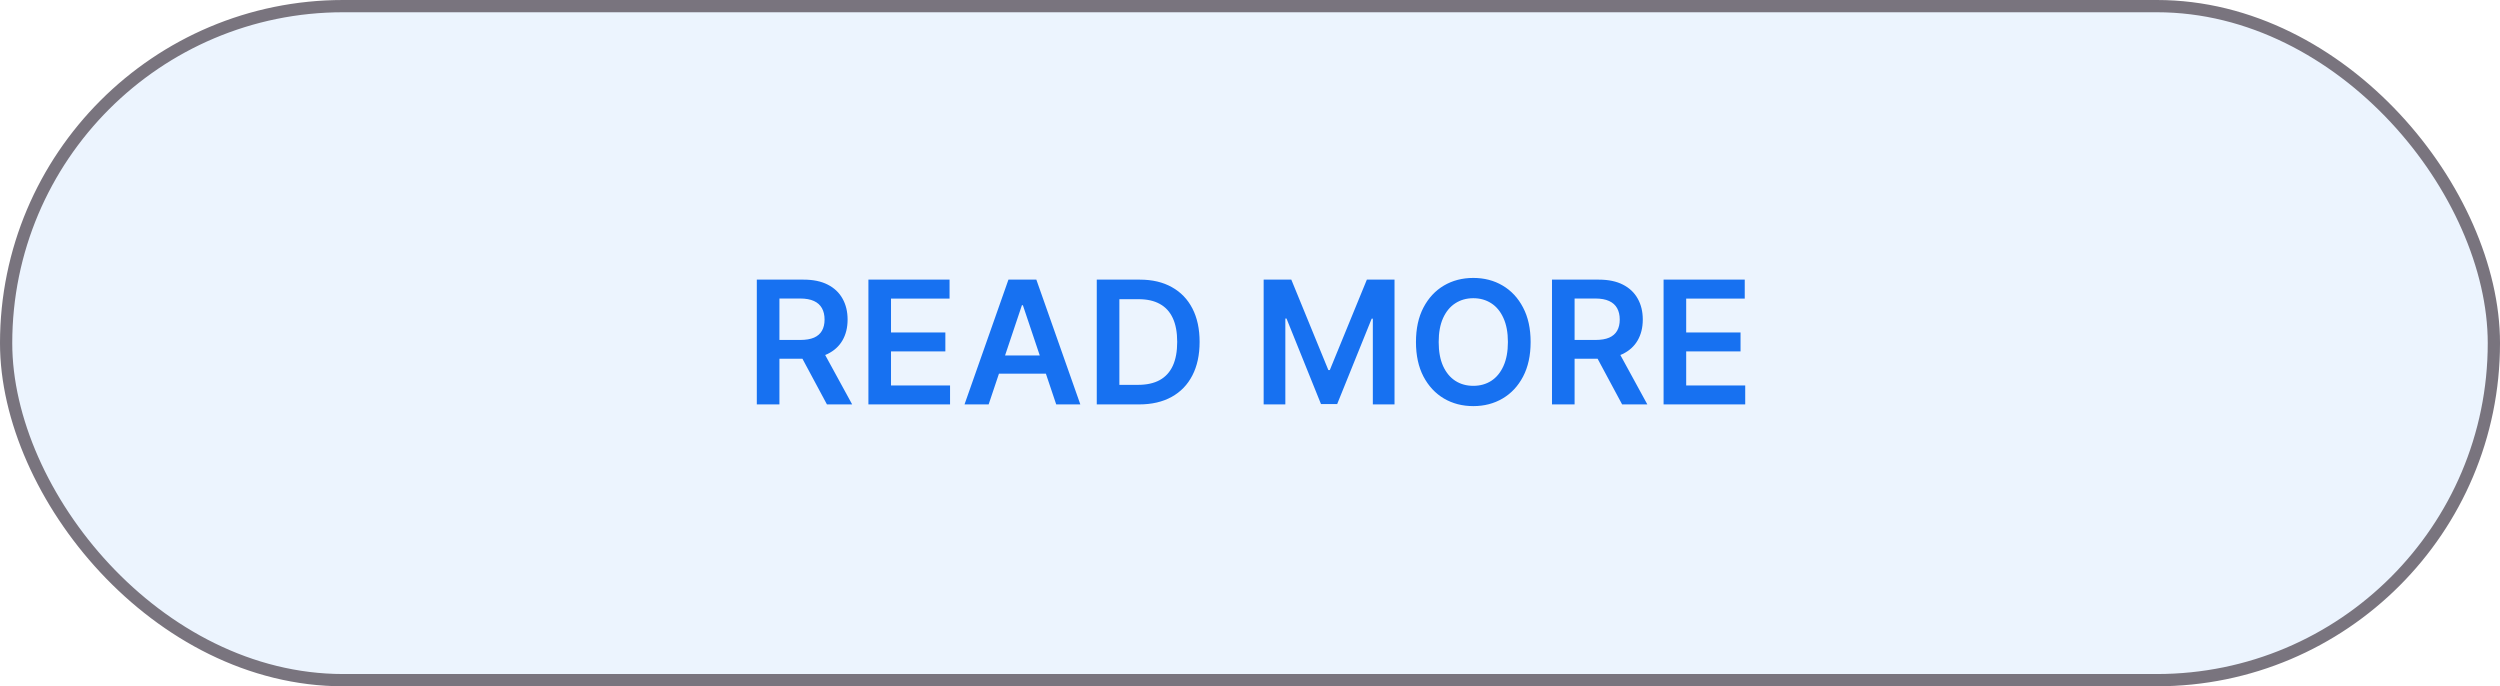
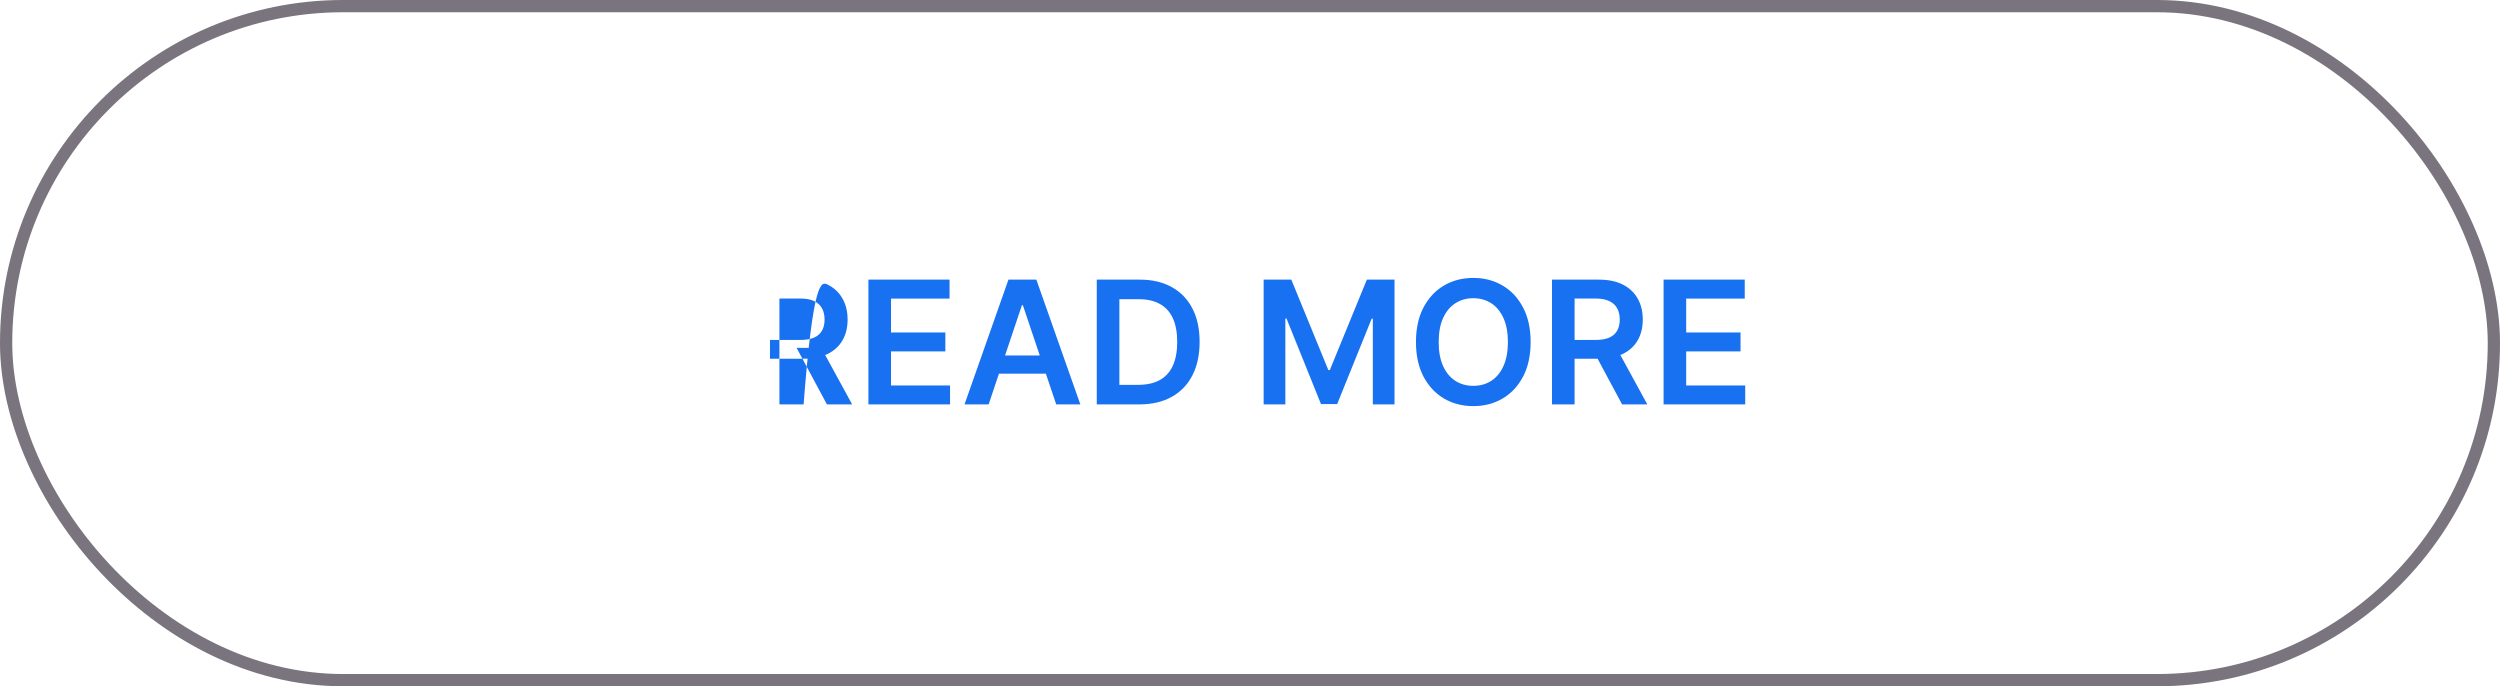
<svg xmlns="http://www.w3.org/2000/svg" width="204" height="56" viewBox="0 0 204 56" fill="none">
-   <rect x="0.5" y="0.5" width="203" height="55" rx="27.5" fill="#1771F1" fill-opacity="0.08" />
-   <path d="M61.756 33V22.818H65.574C66.357 22.818 67.013 22.954 67.543 23.226C68.077 23.498 68.48 23.879 68.751 24.369C69.026 24.857 69.164 25.425 69.164 26.075C69.164 26.727 69.025 27.294 68.746 27.775C68.471 28.252 68.065 28.622 67.528 28.884C66.991 29.142 66.332 29.271 65.549 29.271H62.83V27.74H65.301C65.758 27.74 66.133 27.677 66.424 27.551C66.716 27.422 66.932 27.235 67.071 26.989C67.213 26.741 67.285 26.436 67.285 26.075C67.285 25.713 67.213 25.405 67.071 25.15C66.928 24.891 66.711 24.696 66.42 24.563C66.128 24.427 65.752 24.359 65.291 24.359H63.601V33H61.756ZM67.016 28.386L69.537 33H67.478L65.003 28.386H67.016ZM70.862 33V22.818H77.484V24.364H72.706V27.129H77.141V28.675H72.706V31.454H77.524V33H70.862ZM80.673 33H78.704L82.289 22.818H84.566L88.155 33H86.187L83.467 24.906H83.388L80.673 33ZM80.738 29.008H86.107V30.489H80.738V29.008ZM92.947 33H89.496V22.818H93.016C94.027 22.818 94.896 23.022 95.621 23.43C96.351 23.834 96.911 24.416 97.302 25.175C97.693 25.934 97.888 26.842 97.888 27.899C97.888 28.96 97.691 29.871 97.297 30.634C96.906 31.396 96.341 31.981 95.602 32.389C94.866 32.796 93.981 33 92.947 33ZM91.341 31.404H92.857C93.567 31.404 94.158 31.275 94.632 31.016C95.106 30.755 95.462 30.365 95.701 29.848C95.94 29.328 96.059 28.678 96.059 27.899C96.059 27.12 95.94 26.474 95.701 25.96C95.462 25.443 95.109 25.057 94.642 24.802C94.178 24.543 93.601 24.414 92.912 24.414H91.341V31.404ZM103.114 22.818H105.371L108.393 30.196H108.513L111.536 22.818H113.793V33H112.023V26.005H111.928L109.114 32.97H107.792L104.978 25.99H104.884V33H103.114V22.818ZM124.899 27.909C124.899 29.006 124.694 29.946 124.283 30.728C123.875 31.507 123.318 32.103 122.612 32.518C121.91 32.932 121.112 33.139 120.221 33.139C119.329 33.139 118.531 32.932 117.825 32.518C117.122 32.1 116.565 31.502 116.154 30.723C115.746 29.941 115.543 29.003 115.543 27.909C115.543 26.812 115.746 25.874 116.154 25.095C116.565 24.313 117.122 23.715 117.825 23.3C118.531 22.886 119.329 22.679 120.221 22.679C121.112 22.679 121.91 22.886 122.612 23.3C123.318 23.715 123.875 24.313 124.283 25.095C124.694 25.874 124.899 26.812 124.899 27.909ZM123.045 27.909C123.045 27.137 122.924 26.486 122.682 25.955C122.443 25.422 122.112 25.019 121.688 24.747C121.263 24.472 120.774 24.334 120.221 24.334C119.667 24.334 119.179 24.472 118.754 24.747C118.33 25.019 117.997 25.422 117.755 25.955C117.516 26.486 117.397 27.137 117.397 27.909C117.397 28.681 117.516 29.334 117.755 29.868C117.997 30.398 118.33 30.801 118.754 31.076C119.179 31.348 119.667 31.484 120.221 31.484C120.774 31.484 121.263 31.348 121.688 31.076C122.112 30.801 122.443 30.398 122.682 29.868C122.924 29.334 123.045 28.681 123.045 27.909ZM126.643 33V22.818H130.461C131.243 22.818 131.9 22.954 132.43 23.226C132.963 23.498 133.366 23.879 133.638 24.369C133.913 24.857 134.051 25.425 134.051 26.075C134.051 26.727 133.911 27.294 133.633 27.775C133.358 28.252 132.952 28.622 132.415 28.884C131.878 29.142 131.218 29.271 130.436 29.271H127.717V27.74H130.188C130.645 27.74 131.02 27.677 131.311 27.551C131.603 27.422 131.818 27.235 131.958 26.989C132.1 26.741 132.171 26.436 132.171 26.075C132.171 25.713 132.1 25.405 131.958 25.15C131.815 24.891 131.598 24.696 131.306 24.563C131.015 24.427 130.638 24.359 130.178 24.359H128.487V33H126.643ZM131.903 28.386L134.423 33H132.365L129.889 28.386H131.903ZM135.748 33V22.818H142.371V24.364H137.593V27.129H142.028V28.675H137.593V31.454H142.41V33H135.748Z" fill="#1771F1" />
+   <path d="M61.756 33H65.574C66.357 22.818 67.013 22.954 67.543 23.226C68.077 23.498 68.48 23.879 68.751 24.369C69.026 24.857 69.164 25.425 69.164 26.075C69.164 26.727 69.025 27.294 68.746 27.775C68.471 28.252 68.065 28.622 67.528 28.884C66.991 29.142 66.332 29.271 65.549 29.271H62.83V27.74H65.301C65.758 27.74 66.133 27.677 66.424 27.551C66.716 27.422 66.932 27.235 67.071 26.989C67.213 26.741 67.285 26.436 67.285 26.075C67.285 25.713 67.213 25.405 67.071 25.15C66.928 24.891 66.711 24.696 66.42 24.563C66.128 24.427 65.752 24.359 65.291 24.359H63.601V33H61.756ZM67.016 28.386L69.537 33H67.478L65.003 28.386H67.016ZM70.862 33V22.818H77.484V24.364H72.706V27.129H77.141V28.675H72.706V31.454H77.524V33H70.862ZM80.673 33H78.704L82.289 22.818H84.566L88.155 33H86.187L83.467 24.906H83.388L80.673 33ZM80.738 29.008H86.107V30.489H80.738V29.008ZM92.947 33H89.496V22.818H93.016C94.027 22.818 94.896 23.022 95.621 23.43C96.351 23.834 96.911 24.416 97.302 25.175C97.693 25.934 97.888 26.842 97.888 27.899C97.888 28.96 97.691 29.871 97.297 30.634C96.906 31.396 96.341 31.981 95.602 32.389C94.866 32.796 93.981 33 92.947 33ZM91.341 31.404H92.857C93.567 31.404 94.158 31.275 94.632 31.016C95.106 30.755 95.462 30.365 95.701 29.848C95.94 29.328 96.059 28.678 96.059 27.899C96.059 27.12 95.94 26.474 95.701 25.96C95.462 25.443 95.109 25.057 94.642 24.802C94.178 24.543 93.601 24.414 92.912 24.414H91.341V31.404ZM103.114 22.818H105.371L108.393 30.196H108.513L111.536 22.818H113.793V33H112.023V26.005H111.928L109.114 32.97H107.792L104.978 25.99H104.884V33H103.114V22.818ZM124.899 27.909C124.899 29.006 124.694 29.946 124.283 30.728C123.875 31.507 123.318 32.103 122.612 32.518C121.91 32.932 121.112 33.139 120.221 33.139C119.329 33.139 118.531 32.932 117.825 32.518C117.122 32.1 116.565 31.502 116.154 30.723C115.746 29.941 115.543 29.003 115.543 27.909C115.543 26.812 115.746 25.874 116.154 25.095C116.565 24.313 117.122 23.715 117.825 23.3C118.531 22.886 119.329 22.679 120.221 22.679C121.112 22.679 121.91 22.886 122.612 23.3C123.318 23.715 123.875 24.313 124.283 25.095C124.694 25.874 124.899 26.812 124.899 27.909ZM123.045 27.909C123.045 27.137 122.924 26.486 122.682 25.955C122.443 25.422 122.112 25.019 121.688 24.747C121.263 24.472 120.774 24.334 120.221 24.334C119.667 24.334 119.179 24.472 118.754 24.747C118.33 25.019 117.997 25.422 117.755 25.955C117.516 26.486 117.397 27.137 117.397 27.909C117.397 28.681 117.516 29.334 117.755 29.868C117.997 30.398 118.33 30.801 118.754 31.076C119.179 31.348 119.667 31.484 120.221 31.484C120.774 31.484 121.263 31.348 121.688 31.076C122.112 30.801 122.443 30.398 122.682 29.868C122.924 29.334 123.045 28.681 123.045 27.909ZM126.643 33V22.818H130.461C131.243 22.818 131.9 22.954 132.43 23.226C132.963 23.498 133.366 23.879 133.638 24.369C133.913 24.857 134.051 25.425 134.051 26.075C134.051 26.727 133.911 27.294 133.633 27.775C133.358 28.252 132.952 28.622 132.415 28.884C131.878 29.142 131.218 29.271 130.436 29.271H127.717V27.74H130.188C130.645 27.74 131.02 27.677 131.311 27.551C131.603 27.422 131.818 27.235 131.958 26.989C132.1 26.741 132.171 26.436 132.171 26.075C132.171 25.713 132.1 25.405 131.958 25.15C131.815 24.891 131.598 24.696 131.306 24.563C131.015 24.427 130.638 24.359 130.178 24.359H128.487V33H126.643ZM131.903 28.386L134.423 33H132.365L129.889 28.386H131.903ZM135.748 33V22.818H142.371V24.364H137.593V27.129H142.028V28.675H137.593V31.454H142.41V33H135.748Z" fill="#1771F1" />
  <rect x="0.5" y="0.5" width="203" height="55" rx="27.5" stroke="#79747E" />
</svg>